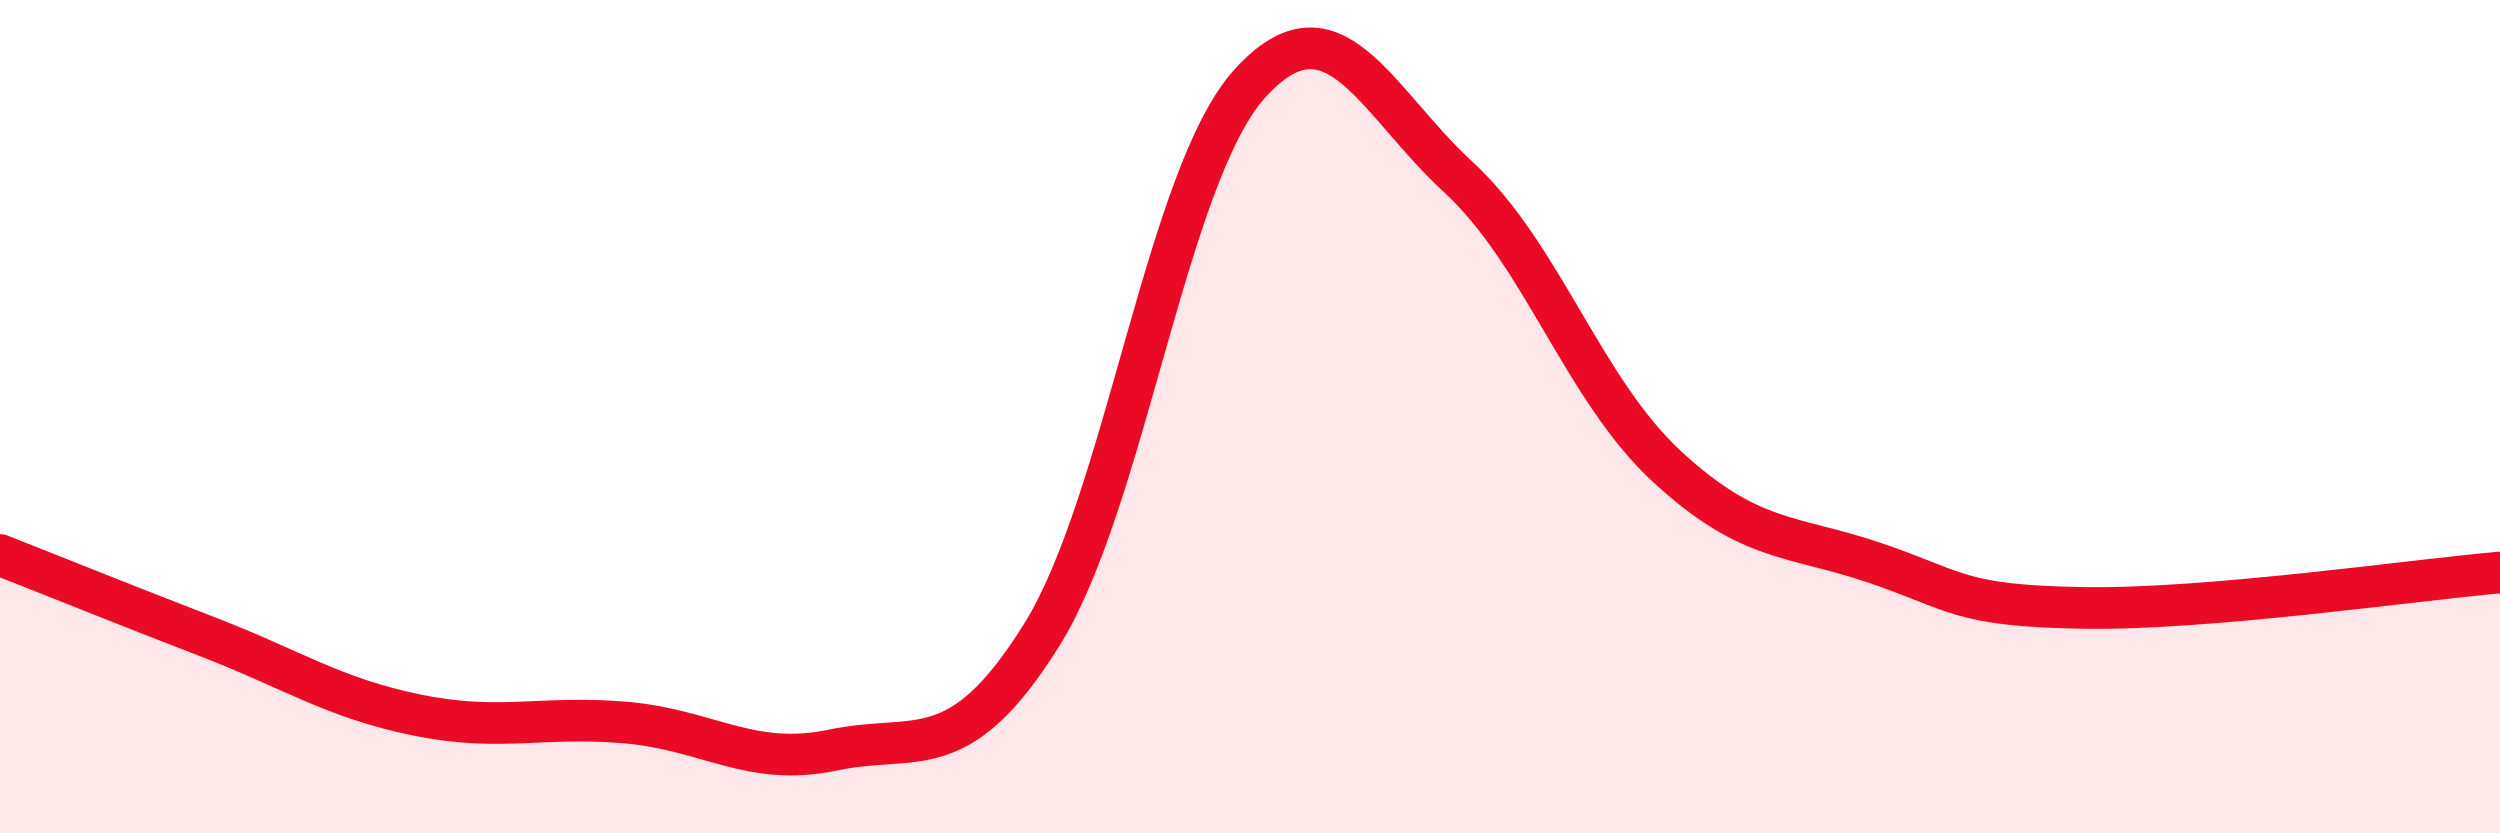
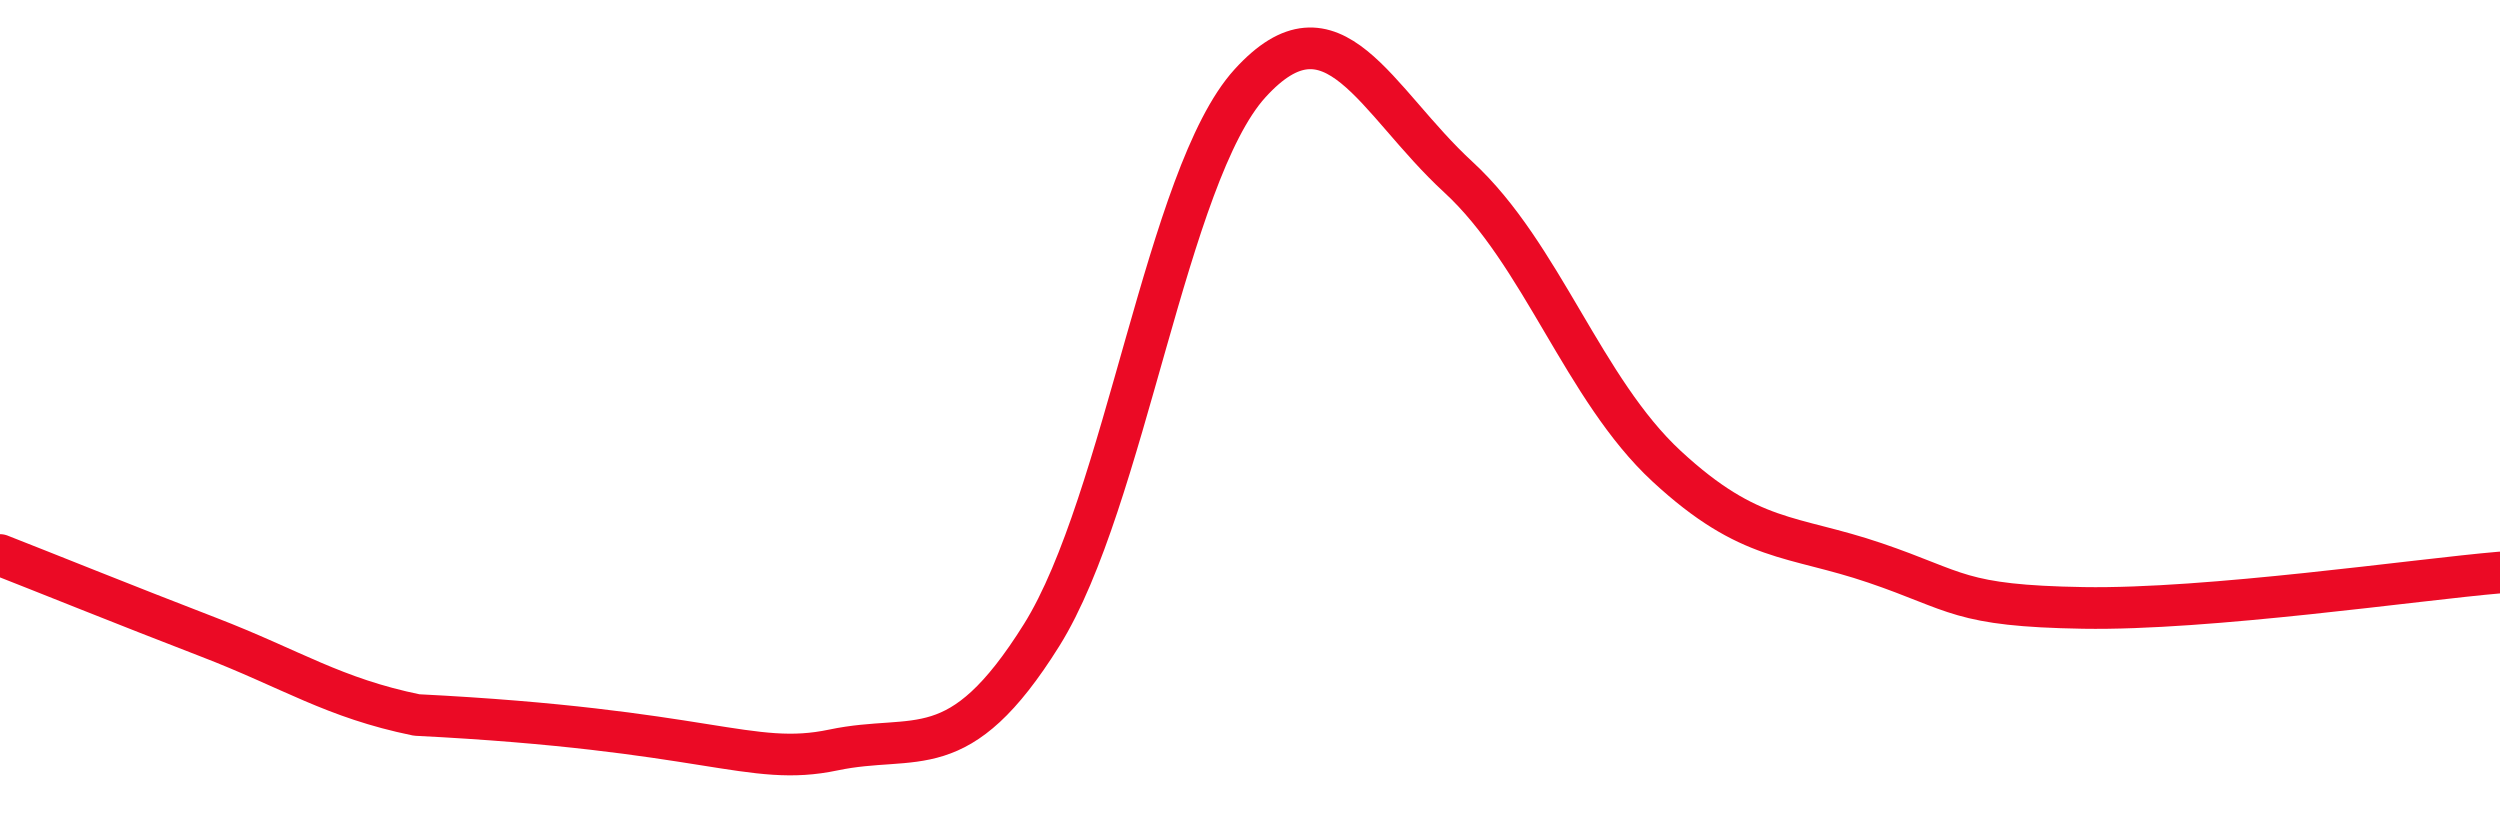
<svg xmlns="http://www.w3.org/2000/svg" width="60" height="20" viewBox="0 0 60 20">
-   <path d="M 0,13.32 C 1,13.71 3,14.52 5,15.29 C 7,16.06 8,16.75 10,17.16 C 12,17.57 13,17.17 15,17.34 C 17,17.51 18,18.42 20,18 C 22,17.58 23,18.44 25,15.24 C 27,12.04 28,4.2 30,2 C 32,-0.2 33,2.41 35,4.25 C 37,6.09 38,9.34 40,11.19 C 42,13.04 43,12.83 45,13.51 C 47,14.19 47,14.54 50,14.59 C 53,14.64 58,13.91 60,13.74L60 20L0 20Z" fill="#EB0A25" opacity="0.1" stroke-linecap="round" stroke-linejoin="round" />
-   <path d="M 0,13.32 C 1,13.71 3,14.52 5,15.29 C 7,16.06 8,16.75 10,17.16 C 12,17.57 13,17.17 15,17.34 C 17,17.51 18,18.42 20,18 C 22,17.58 23,18.44 25,15.24 C 27,12.04 28,4.2 30,2 C 32,-0.2 33,2.41 35,4.25 C 37,6.09 38,9.34 40,11.19 C 42,13.04 43,12.83 45,13.51 C 47,14.19 47,14.54 50,14.59 C 53,14.64 58,13.91 60,13.74" stroke="#EB0A25" stroke-width="1" fill="none" stroke-linecap="round" stroke-linejoin="round" />
+   <path d="M 0,13.32 C 1,13.71 3,14.52 5,15.29 C 7,16.06 8,16.75 10,17.16 C 17,17.51 18,18.42 20,18 C 22,17.58 23,18.44 25,15.24 C 27,12.04 28,4.2 30,2 C 32,-0.2 33,2.41 35,4.25 C 37,6.09 38,9.34 40,11.19 C 42,13.04 43,12.83 45,13.51 C 47,14.19 47,14.54 50,14.59 C 53,14.64 58,13.91 60,13.74" stroke="#EB0A25" stroke-width="1" fill="none" stroke-linecap="round" stroke-linejoin="round" />
</svg>